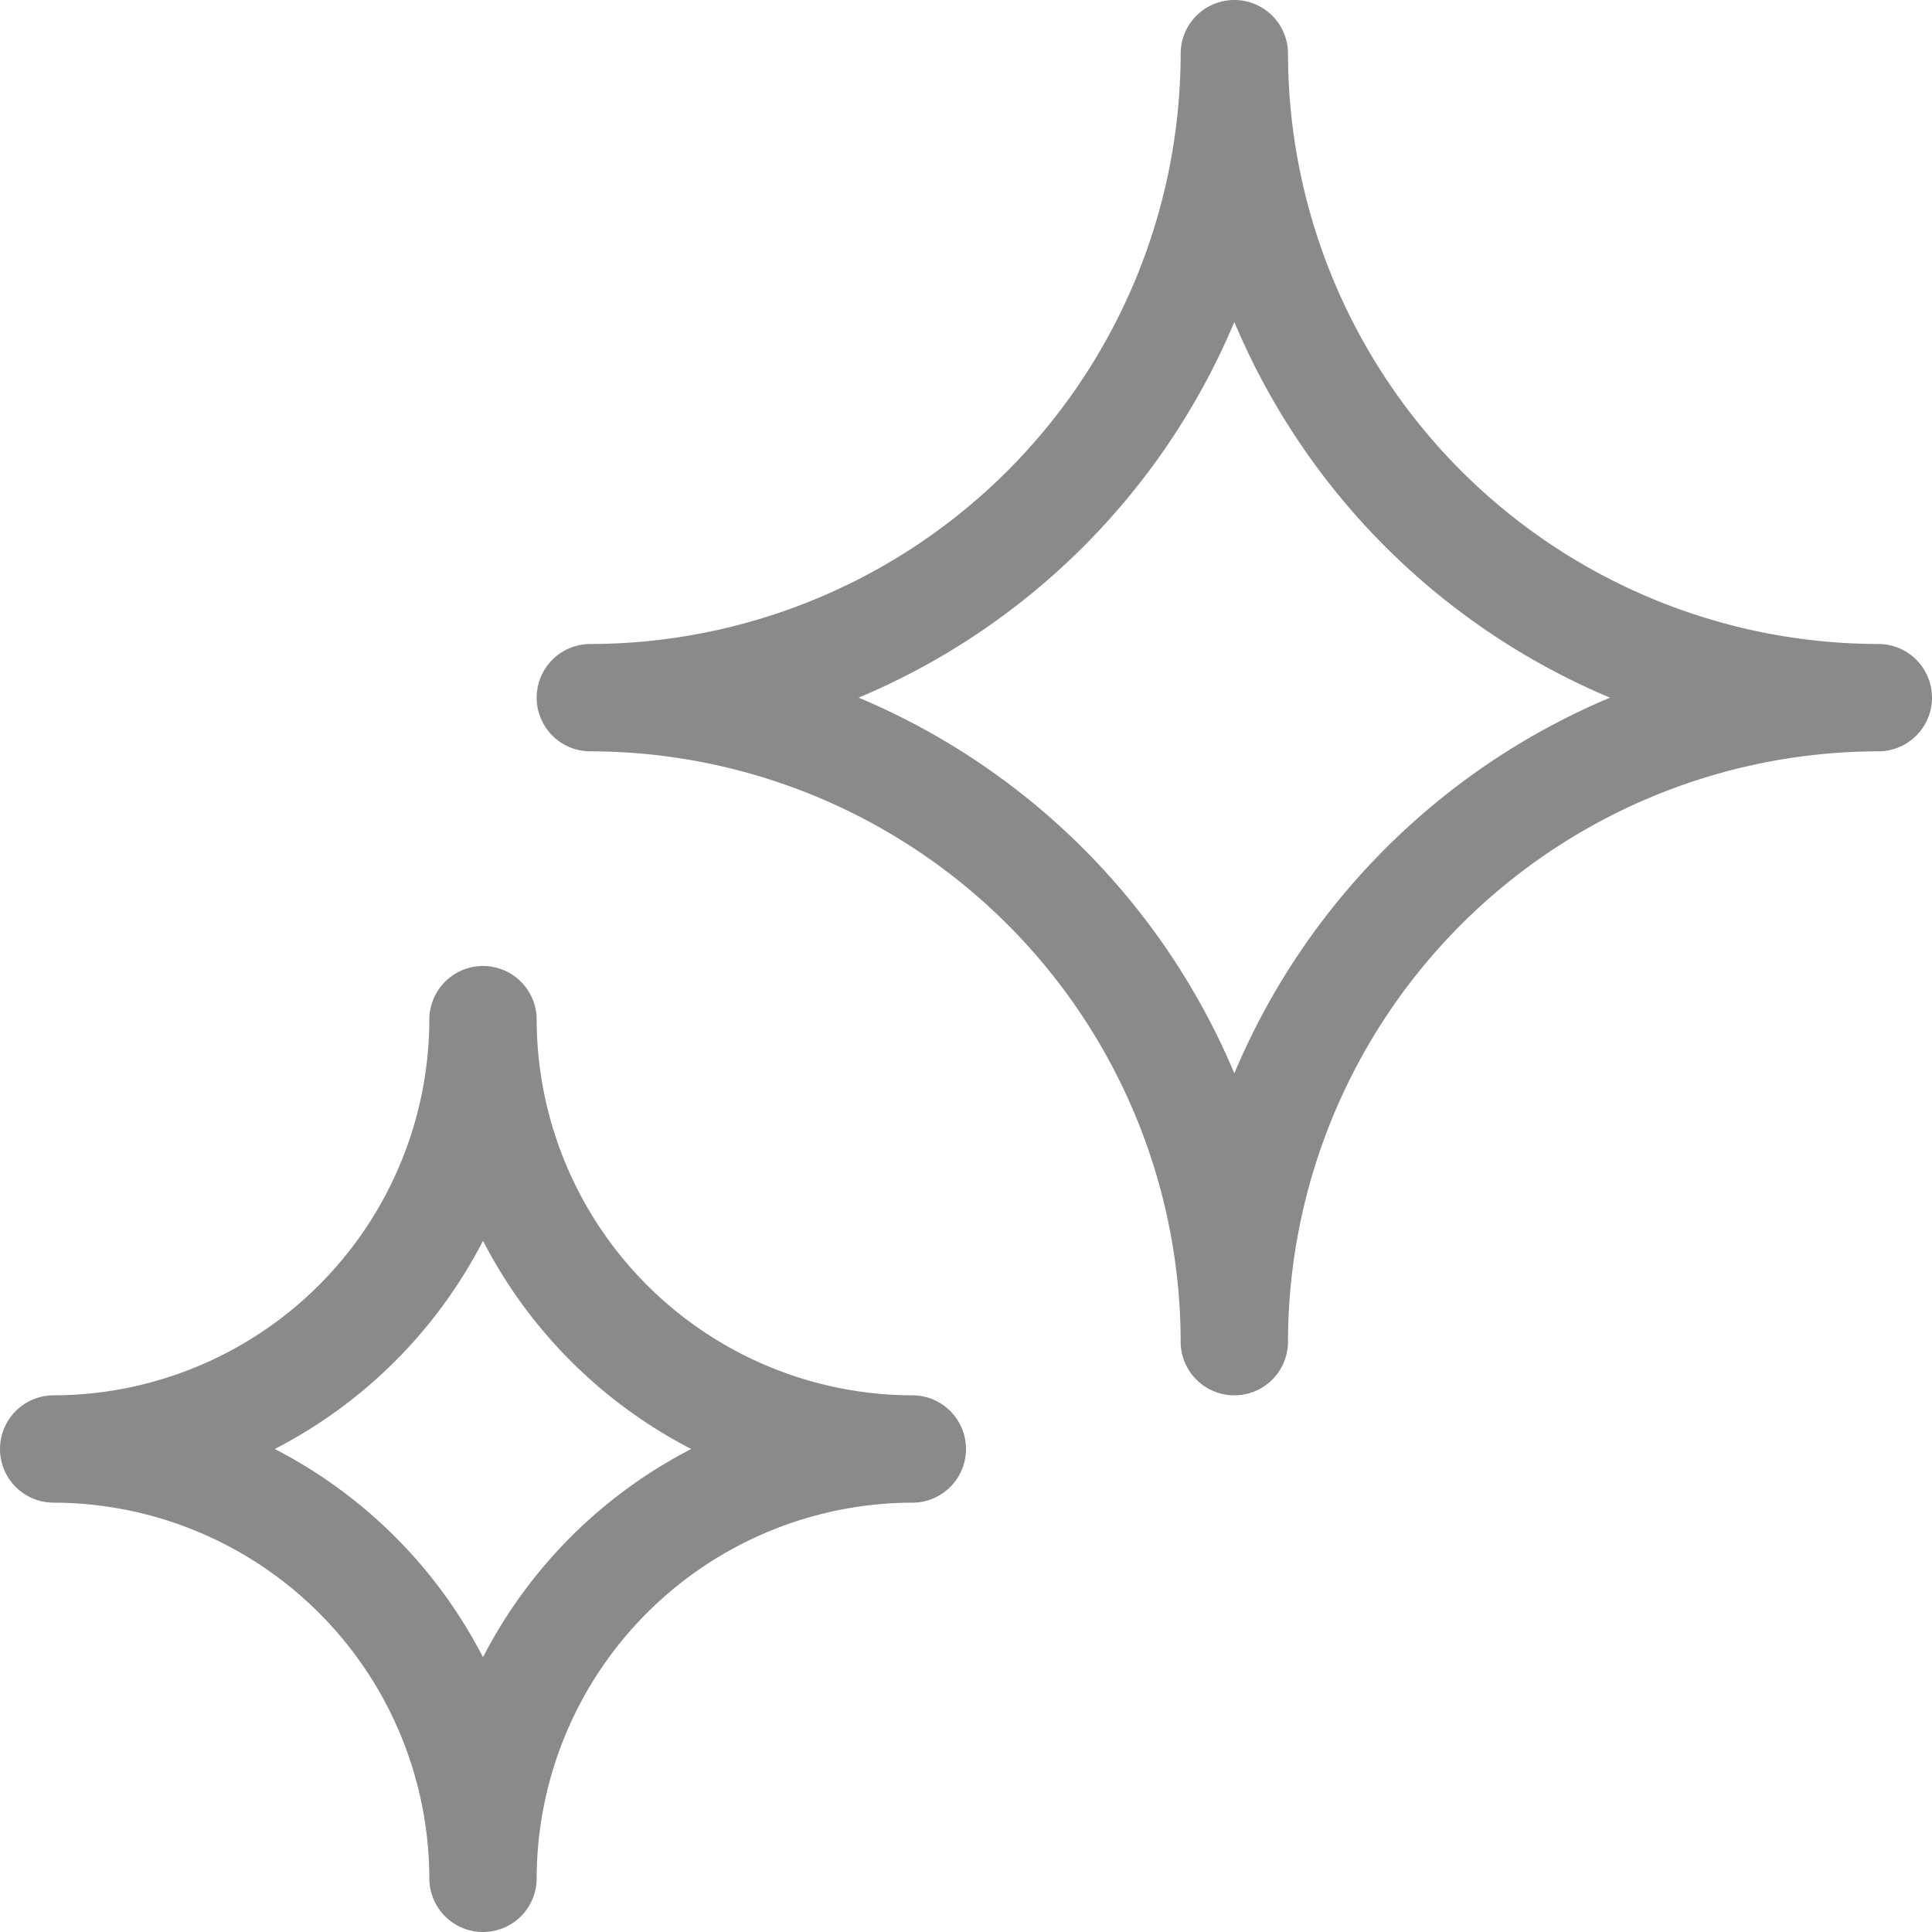
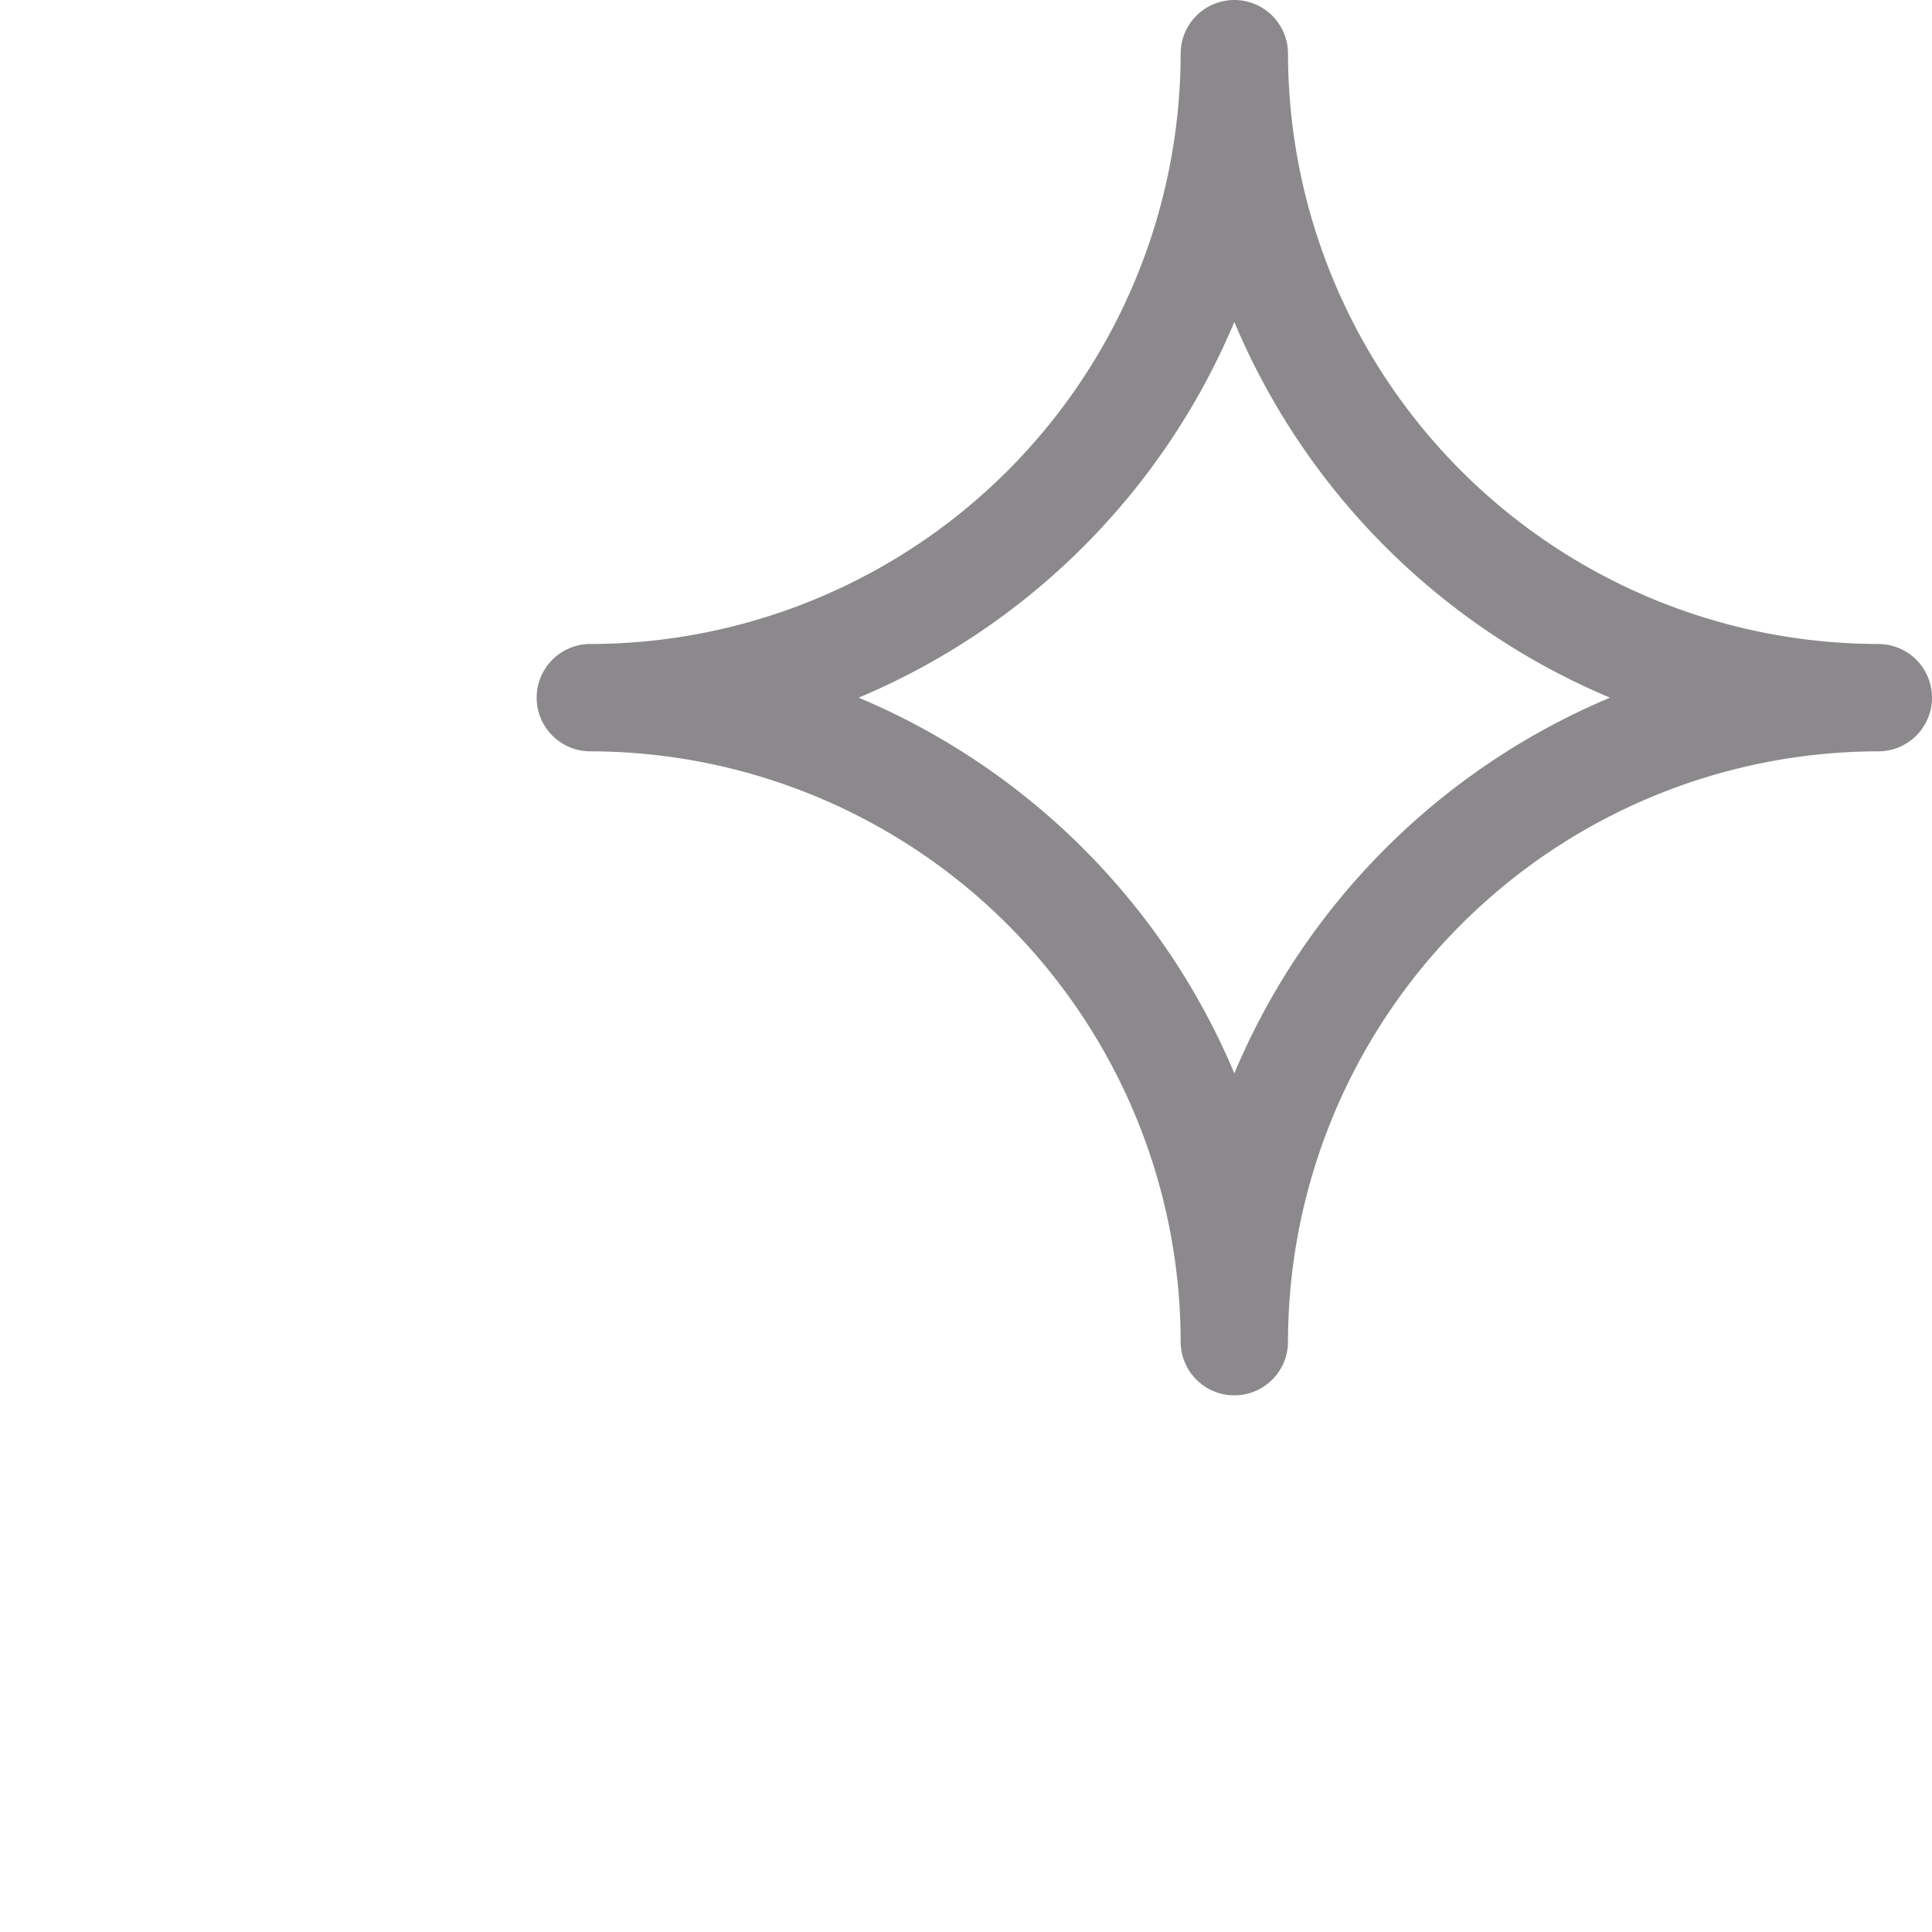
<svg xmlns="http://www.w3.org/2000/svg" viewBox="0 0 45 45">
  <defs>
    <style>.cls-1{fill:#8b898c;}</style>
  </defs>
  <title>icon-lifeshine</title>
  <g id="Layer_2" data-name="Layer 2">
    <g id="Layer_1-2" data-name="Layer 1">
      <path class="cls-1" d="M43.75,15A13.77,13.77,0,0,1,30,1.25a1.25,1.25,0,0,0-2.5,0A13.77,13.77,0,0,1,13.75,15a1.25,1.25,0,0,0,0,2.5A13.77,13.77,0,0,1,27.5,31.25a1.25,1.25,0,0,0,2.5,0A13.77,13.77,0,0,1,43.75,17.5a1.25,1.25,0,0,0,0-2.5Zm-15,10A16.37,16.37,0,0,0,20,16.25,16.37,16.37,0,0,0,28.75,7.5a16.37,16.37,0,0,0,8.75,8.75A16.37,16.37,0,0,0,28.75,25Z" />
-       <path class="cls-1" d="M1.25,35A8.77,8.77,0,0,1,10,43.75a1.25,1.25,0,0,0,2.5,0A8.77,8.77,0,0,1,21.25,35a1.25,1.25,0,0,0,0-2.5,8.77,8.77,0,0,1-8.75-8.75,1.25,1.25,0,0,0-2.5,0A8.77,8.77,0,0,1,1.25,32.5a1.25,1.25,0,0,0,0,2.5Zm10-6.1a11.25,11.25,0,0,0,4.85,4.85,11.25,11.25,0,0,0-4.85,4.85A11.25,11.25,0,0,0,6.4,33.75,11.25,11.25,0,0,0,11.25,28.9Z" />
    </g>
  </g>
</svg>